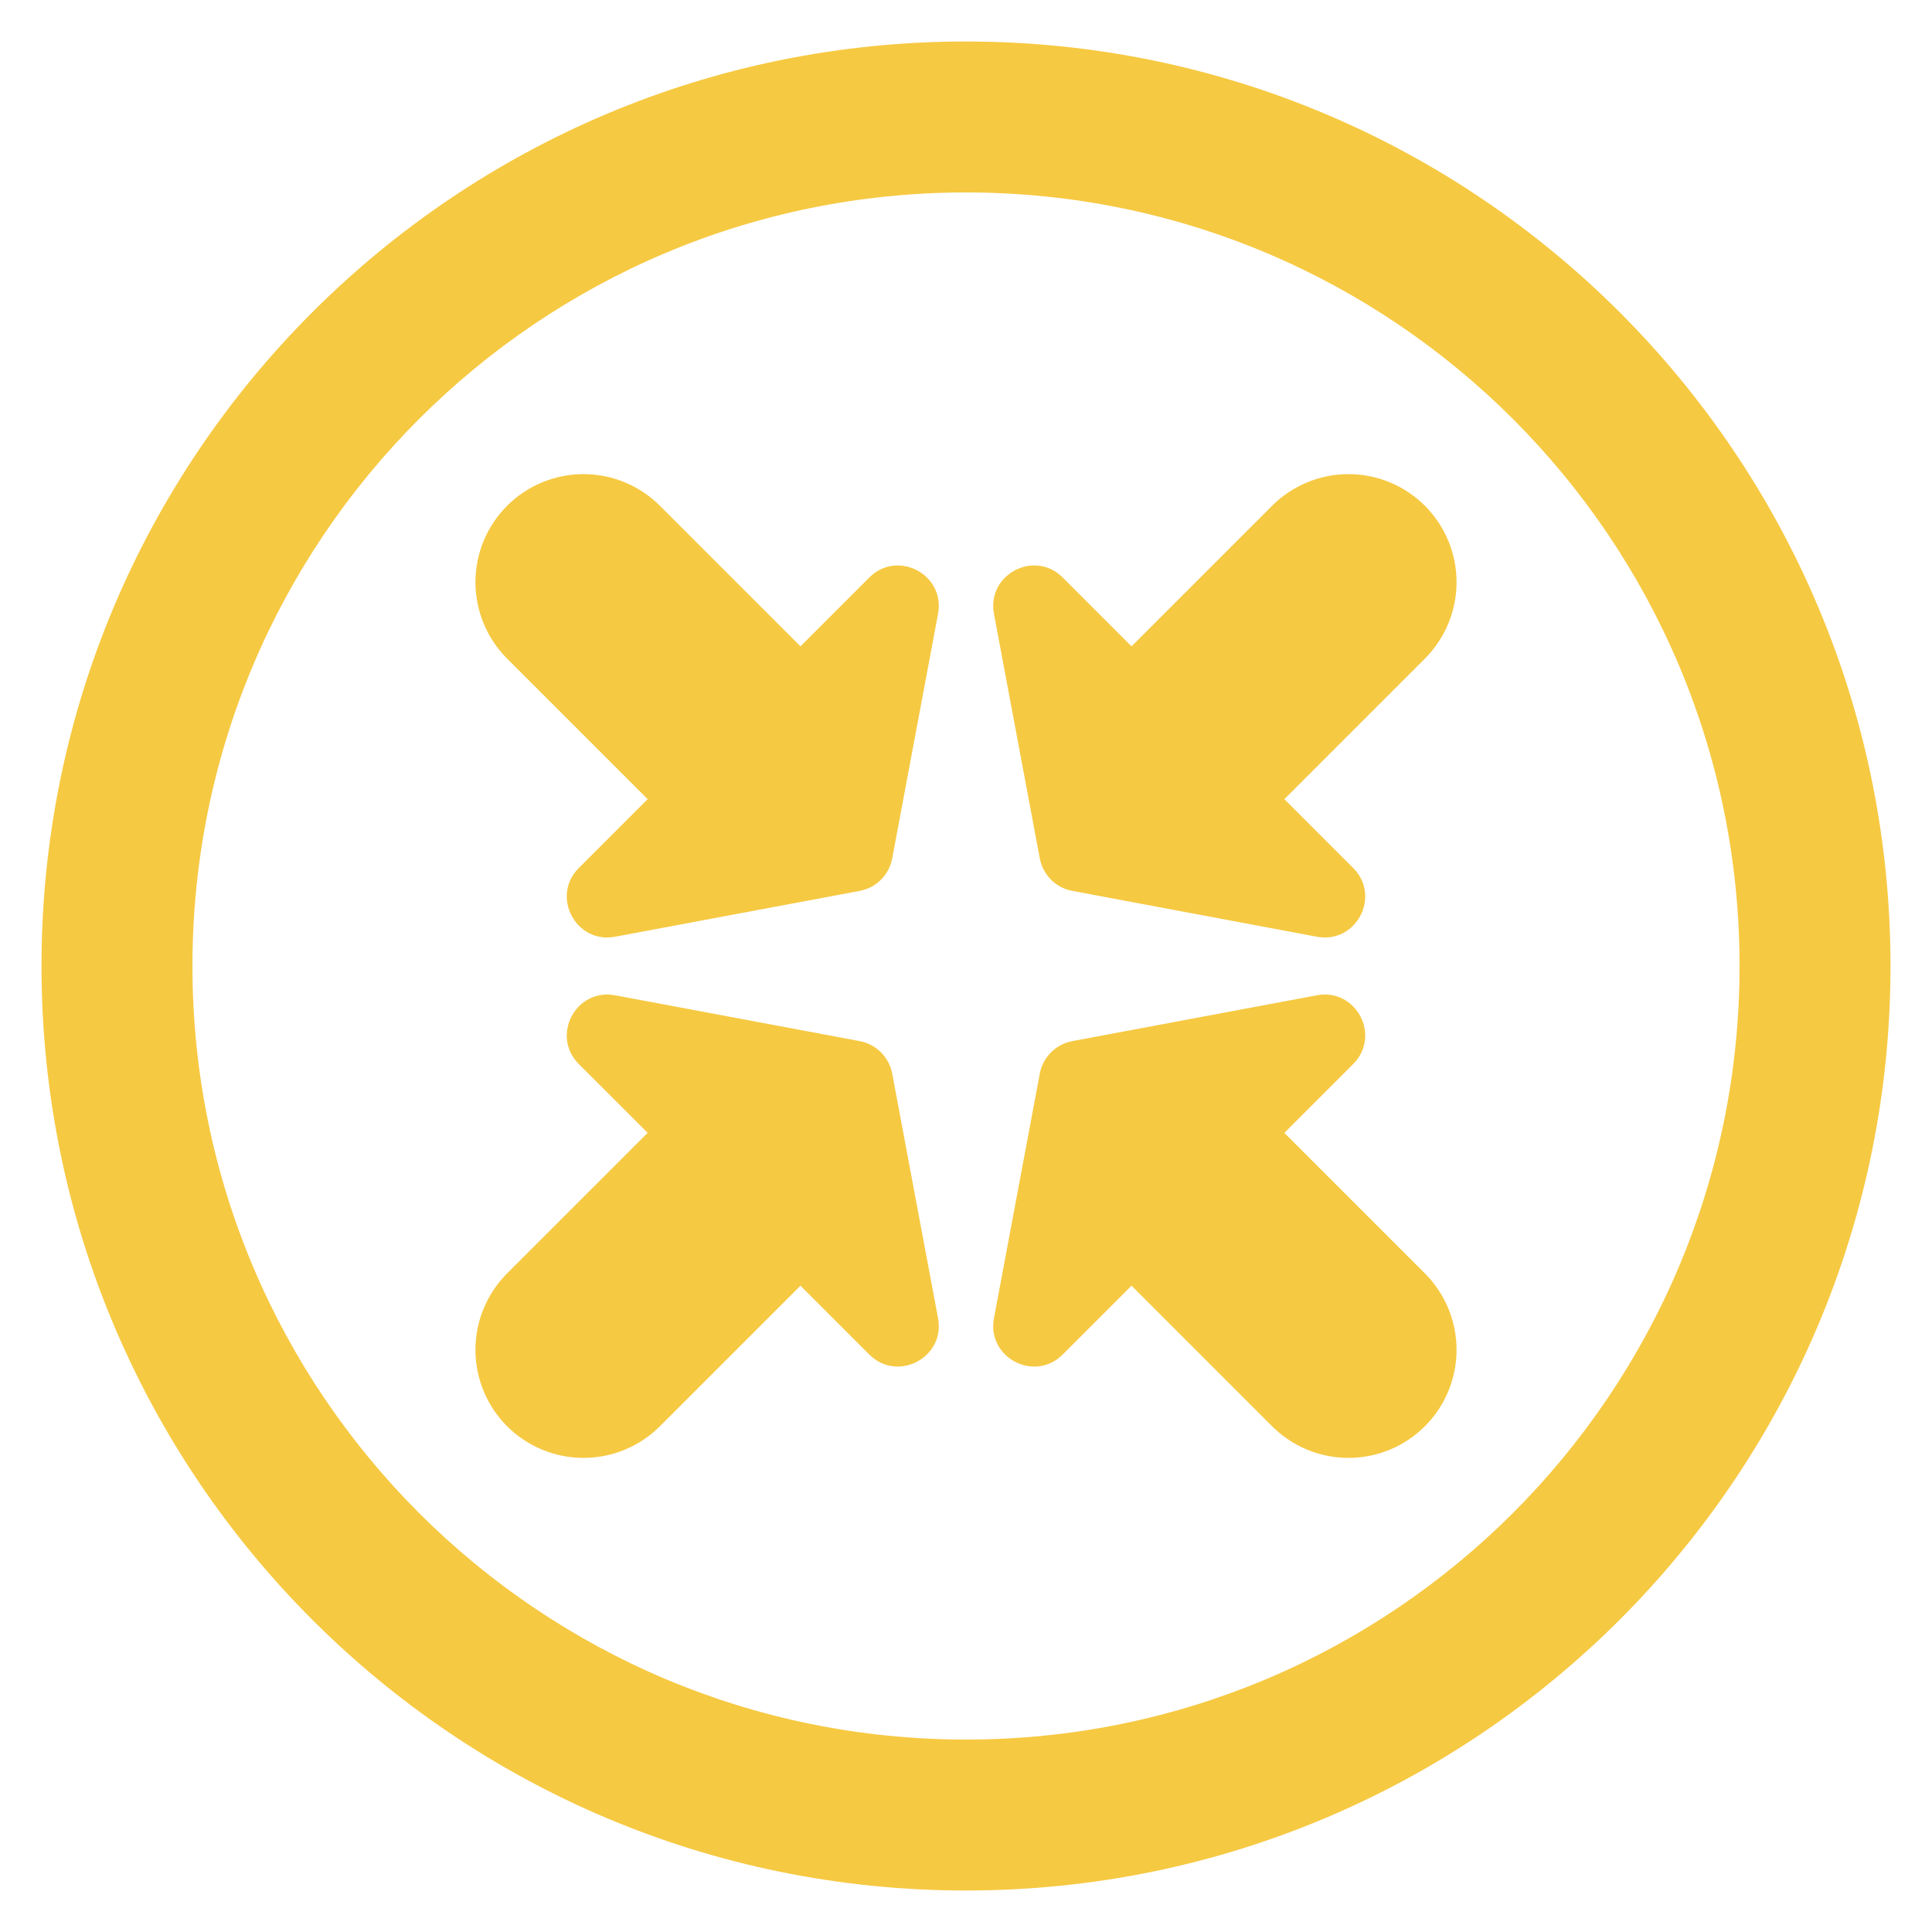
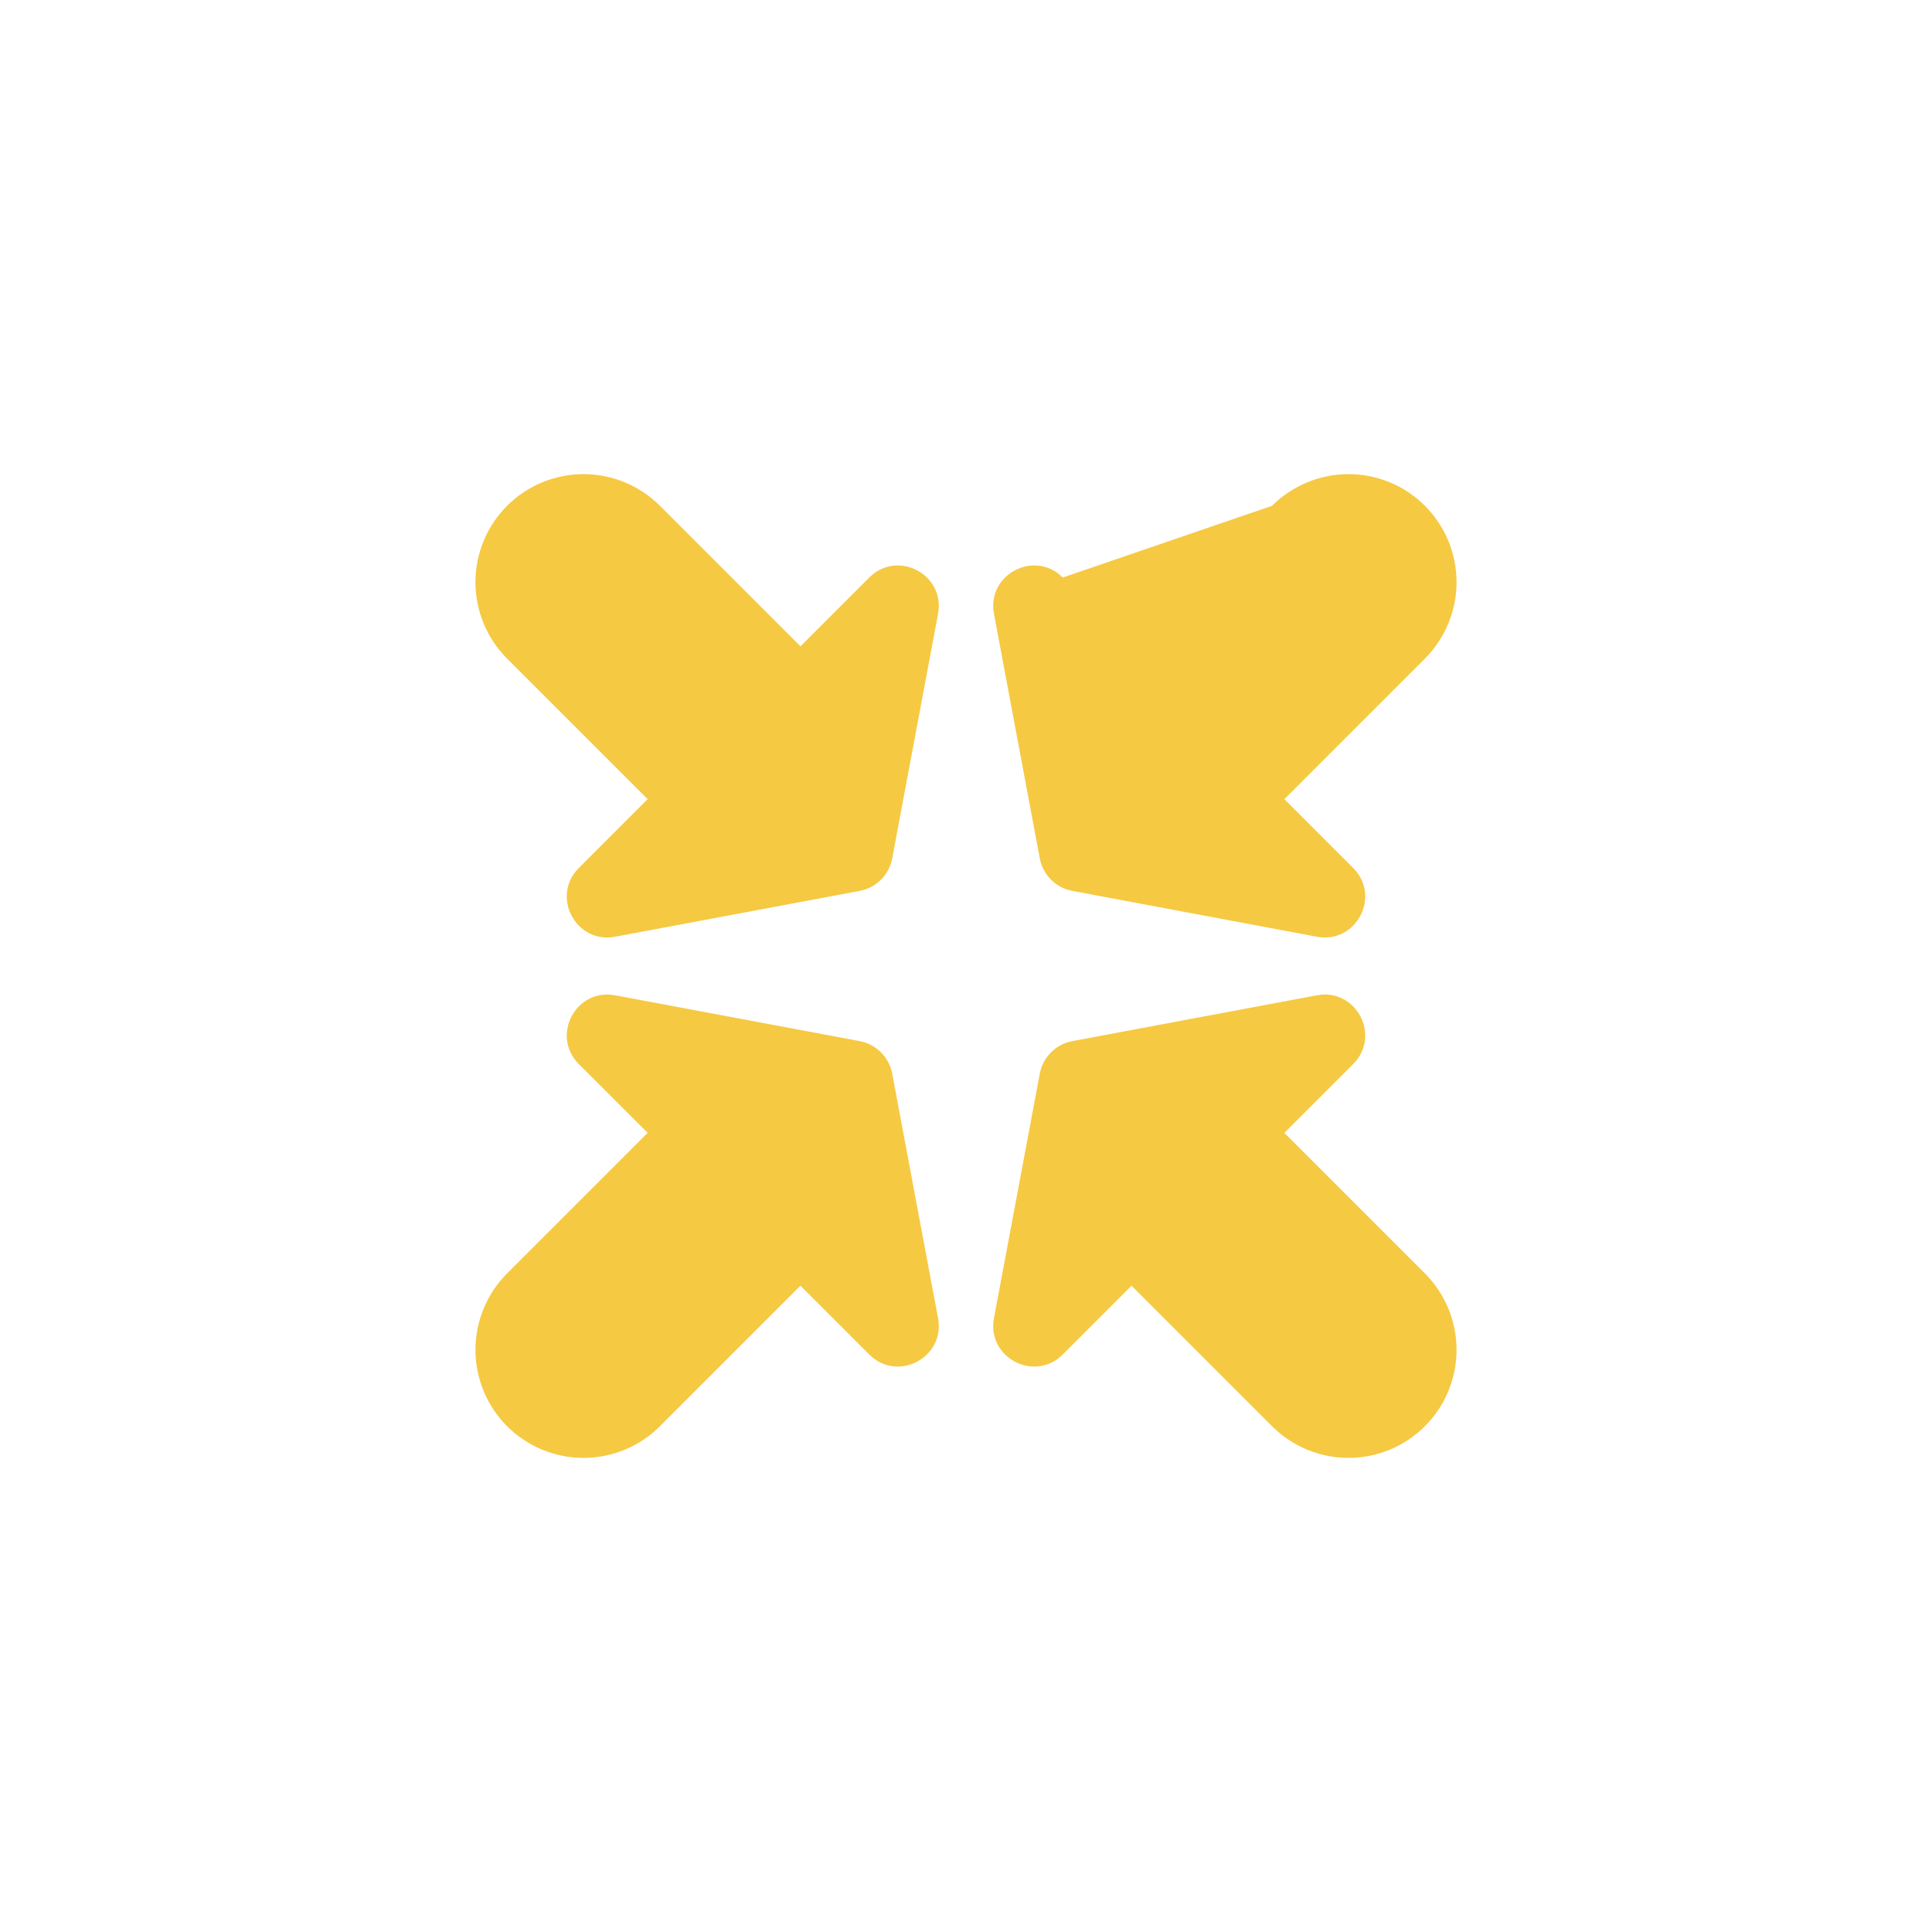
<svg xmlns="http://www.w3.org/2000/svg" width="100" height="100" viewBox="0 0 100 100" fill="none">
-   <path d="M50 2.148C23.572 2.148 2.148 23.572 2.148 50C2.148 76.428 23.572 97.852 50 97.852C76.428 97.852 97.852 76.428 97.852 50C97.852 23.572 76.428 2.148 50 2.148ZM50 90.039C27.887 90.039 9.961 72.113 9.961 50C9.961 27.887 27.887 9.961 50 9.961C72.113 9.961 90.039 27.887 90.039 50C90.039 72.113 72.113 90.039 50 90.039Z" fill="#F6C942" />
-   <path d="M70.039 44.925L66.478 41.364L73.752 34.089C74.801 33.04 75.391 31.617 75.391 30.134C75.391 28.651 74.801 27.228 73.752 26.179C72.704 25.13 71.281 24.541 69.798 24.541C68.315 24.541 66.892 25.13 65.843 26.179L58.568 33.454L55.007 29.893C53.542 28.428 51.066 29.735 51.447 31.77L53.819 44.43C53.897 44.847 54.1 45.231 54.4 45.532C54.7 45.832 55.084 46.034 55.502 46.112L68.162 48.485C70.197 48.866 71.503 46.389 70.039 44.925ZM29.961 44.925L33.523 41.364L26.247 34.089C25.199 33.04 24.609 31.617 24.609 30.134C24.609 28.651 25.199 27.228 26.247 26.179C27.296 25.13 28.719 24.541 30.202 24.541C31.685 24.541 33.108 25.13 34.157 26.179L41.432 33.454L44.993 29.893C46.457 28.428 48.934 29.735 48.553 31.77L46.181 44.43C46.102 44.847 45.9 45.231 45.6 45.532C45.3 45.832 44.916 46.034 44.498 46.112L31.838 48.485C29.803 48.866 28.497 46.389 29.961 44.925ZM70.039 55.076L66.478 58.637L73.752 65.912C74.801 66.961 75.391 68.384 75.391 69.867C75.391 71.35 74.801 72.773 73.752 73.822C72.704 74.871 71.281 75.46 69.798 75.46C68.315 75.46 66.892 74.871 65.843 73.822L58.568 66.547L55.007 70.108C53.542 71.572 51.066 70.266 51.447 68.231L53.819 55.571C53.897 55.153 54.1 54.769 54.4 54.469C54.7 54.169 55.084 53.967 55.502 53.888L68.162 51.516C70.197 51.135 71.503 53.611 70.039 55.076ZM29.961 55.076L33.523 58.637L26.247 65.912C25.199 66.961 24.609 68.384 24.609 69.867C24.609 71.35 25.199 72.773 26.247 73.822C27.296 74.871 28.719 75.46 30.202 75.46C31.685 75.46 33.108 74.871 34.157 73.822L41.432 66.547L44.993 70.108C46.457 71.572 48.934 70.266 48.553 68.231L46.181 55.571C46.102 55.153 45.9 54.77 45.6 54.469C45.3 54.169 44.916 53.967 44.498 53.888L31.838 51.516C29.803 51.135 28.497 53.611 29.961 55.076Z" fill="#F6C942" />
+   <path d="M70.039 44.925L66.478 41.364L73.752 34.089C74.801 33.04 75.391 31.617 75.391 30.134C75.391 28.651 74.801 27.228 73.752 26.179C72.704 25.13 71.281 24.541 69.798 24.541C68.315 24.541 66.892 25.13 65.843 26.179L55.007 29.893C53.542 28.428 51.066 29.735 51.447 31.77L53.819 44.43C53.897 44.847 54.1 45.231 54.4 45.532C54.7 45.832 55.084 46.034 55.502 46.112L68.162 48.485C70.197 48.866 71.503 46.389 70.039 44.925ZM29.961 44.925L33.523 41.364L26.247 34.089C25.199 33.04 24.609 31.617 24.609 30.134C24.609 28.651 25.199 27.228 26.247 26.179C27.296 25.13 28.719 24.541 30.202 24.541C31.685 24.541 33.108 25.13 34.157 26.179L41.432 33.454L44.993 29.893C46.457 28.428 48.934 29.735 48.553 31.77L46.181 44.43C46.102 44.847 45.9 45.231 45.6 45.532C45.3 45.832 44.916 46.034 44.498 46.112L31.838 48.485C29.803 48.866 28.497 46.389 29.961 44.925ZM70.039 55.076L66.478 58.637L73.752 65.912C74.801 66.961 75.391 68.384 75.391 69.867C75.391 71.35 74.801 72.773 73.752 73.822C72.704 74.871 71.281 75.46 69.798 75.46C68.315 75.46 66.892 74.871 65.843 73.822L58.568 66.547L55.007 70.108C53.542 71.572 51.066 70.266 51.447 68.231L53.819 55.571C53.897 55.153 54.1 54.769 54.4 54.469C54.7 54.169 55.084 53.967 55.502 53.888L68.162 51.516C70.197 51.135 71.503 53.611 70.039 55.076ZM29.961 55.076L33.523 58.637L26.247 65.912C25.199 66.961 24.609 68.384 24.609 69.867C24.609 71.35 25.199 72.773 26.247 73.822C27.296 74.871 28.719 75.46 30.202 75.46C31.685 75.46 33.108 74.871 34.157 73.822L41.432 66.547L44.993 70.108C46.457 71.572 48.934 70.266 48.553 68.231L46.181 55.571C46.102 55.153 45.9 54.77 45.6 54.469C45.3 54.169 44.916 53.967 44.498 53.888L31.838 51.516C29.803 51.135 28.497 53.611 29.961 55.076Z" fill="#F6C942" />
</svg>